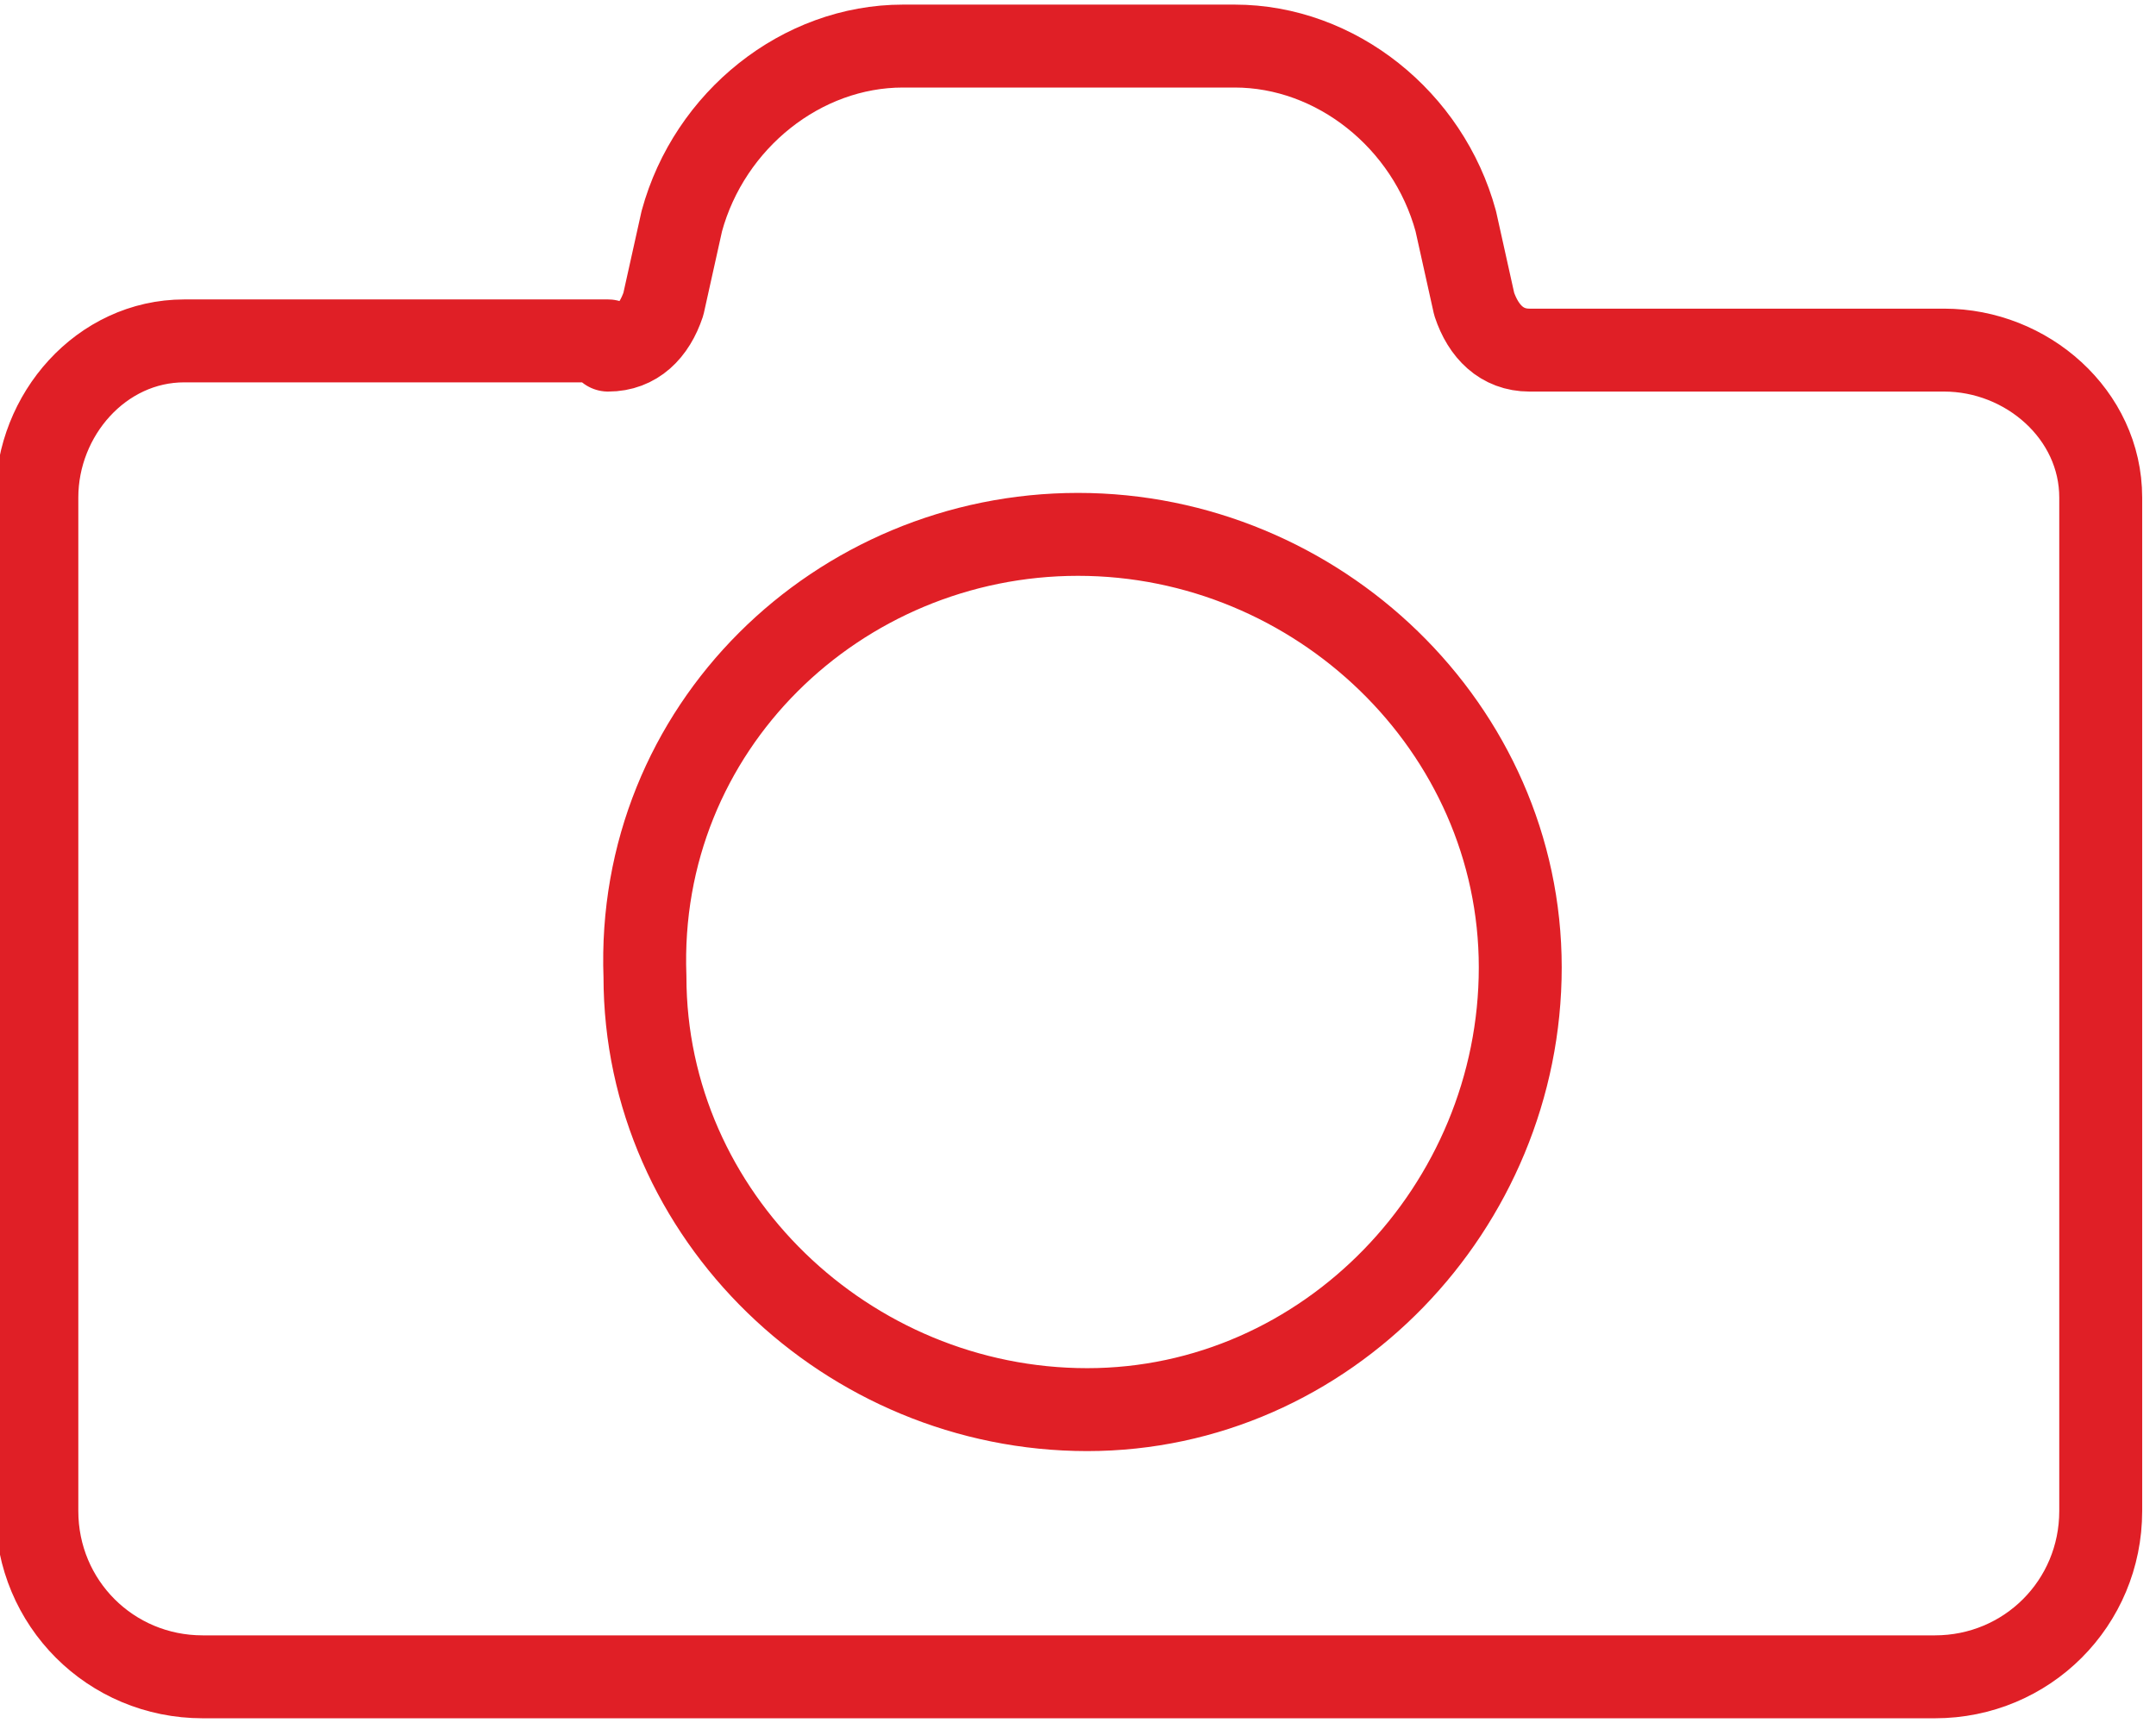
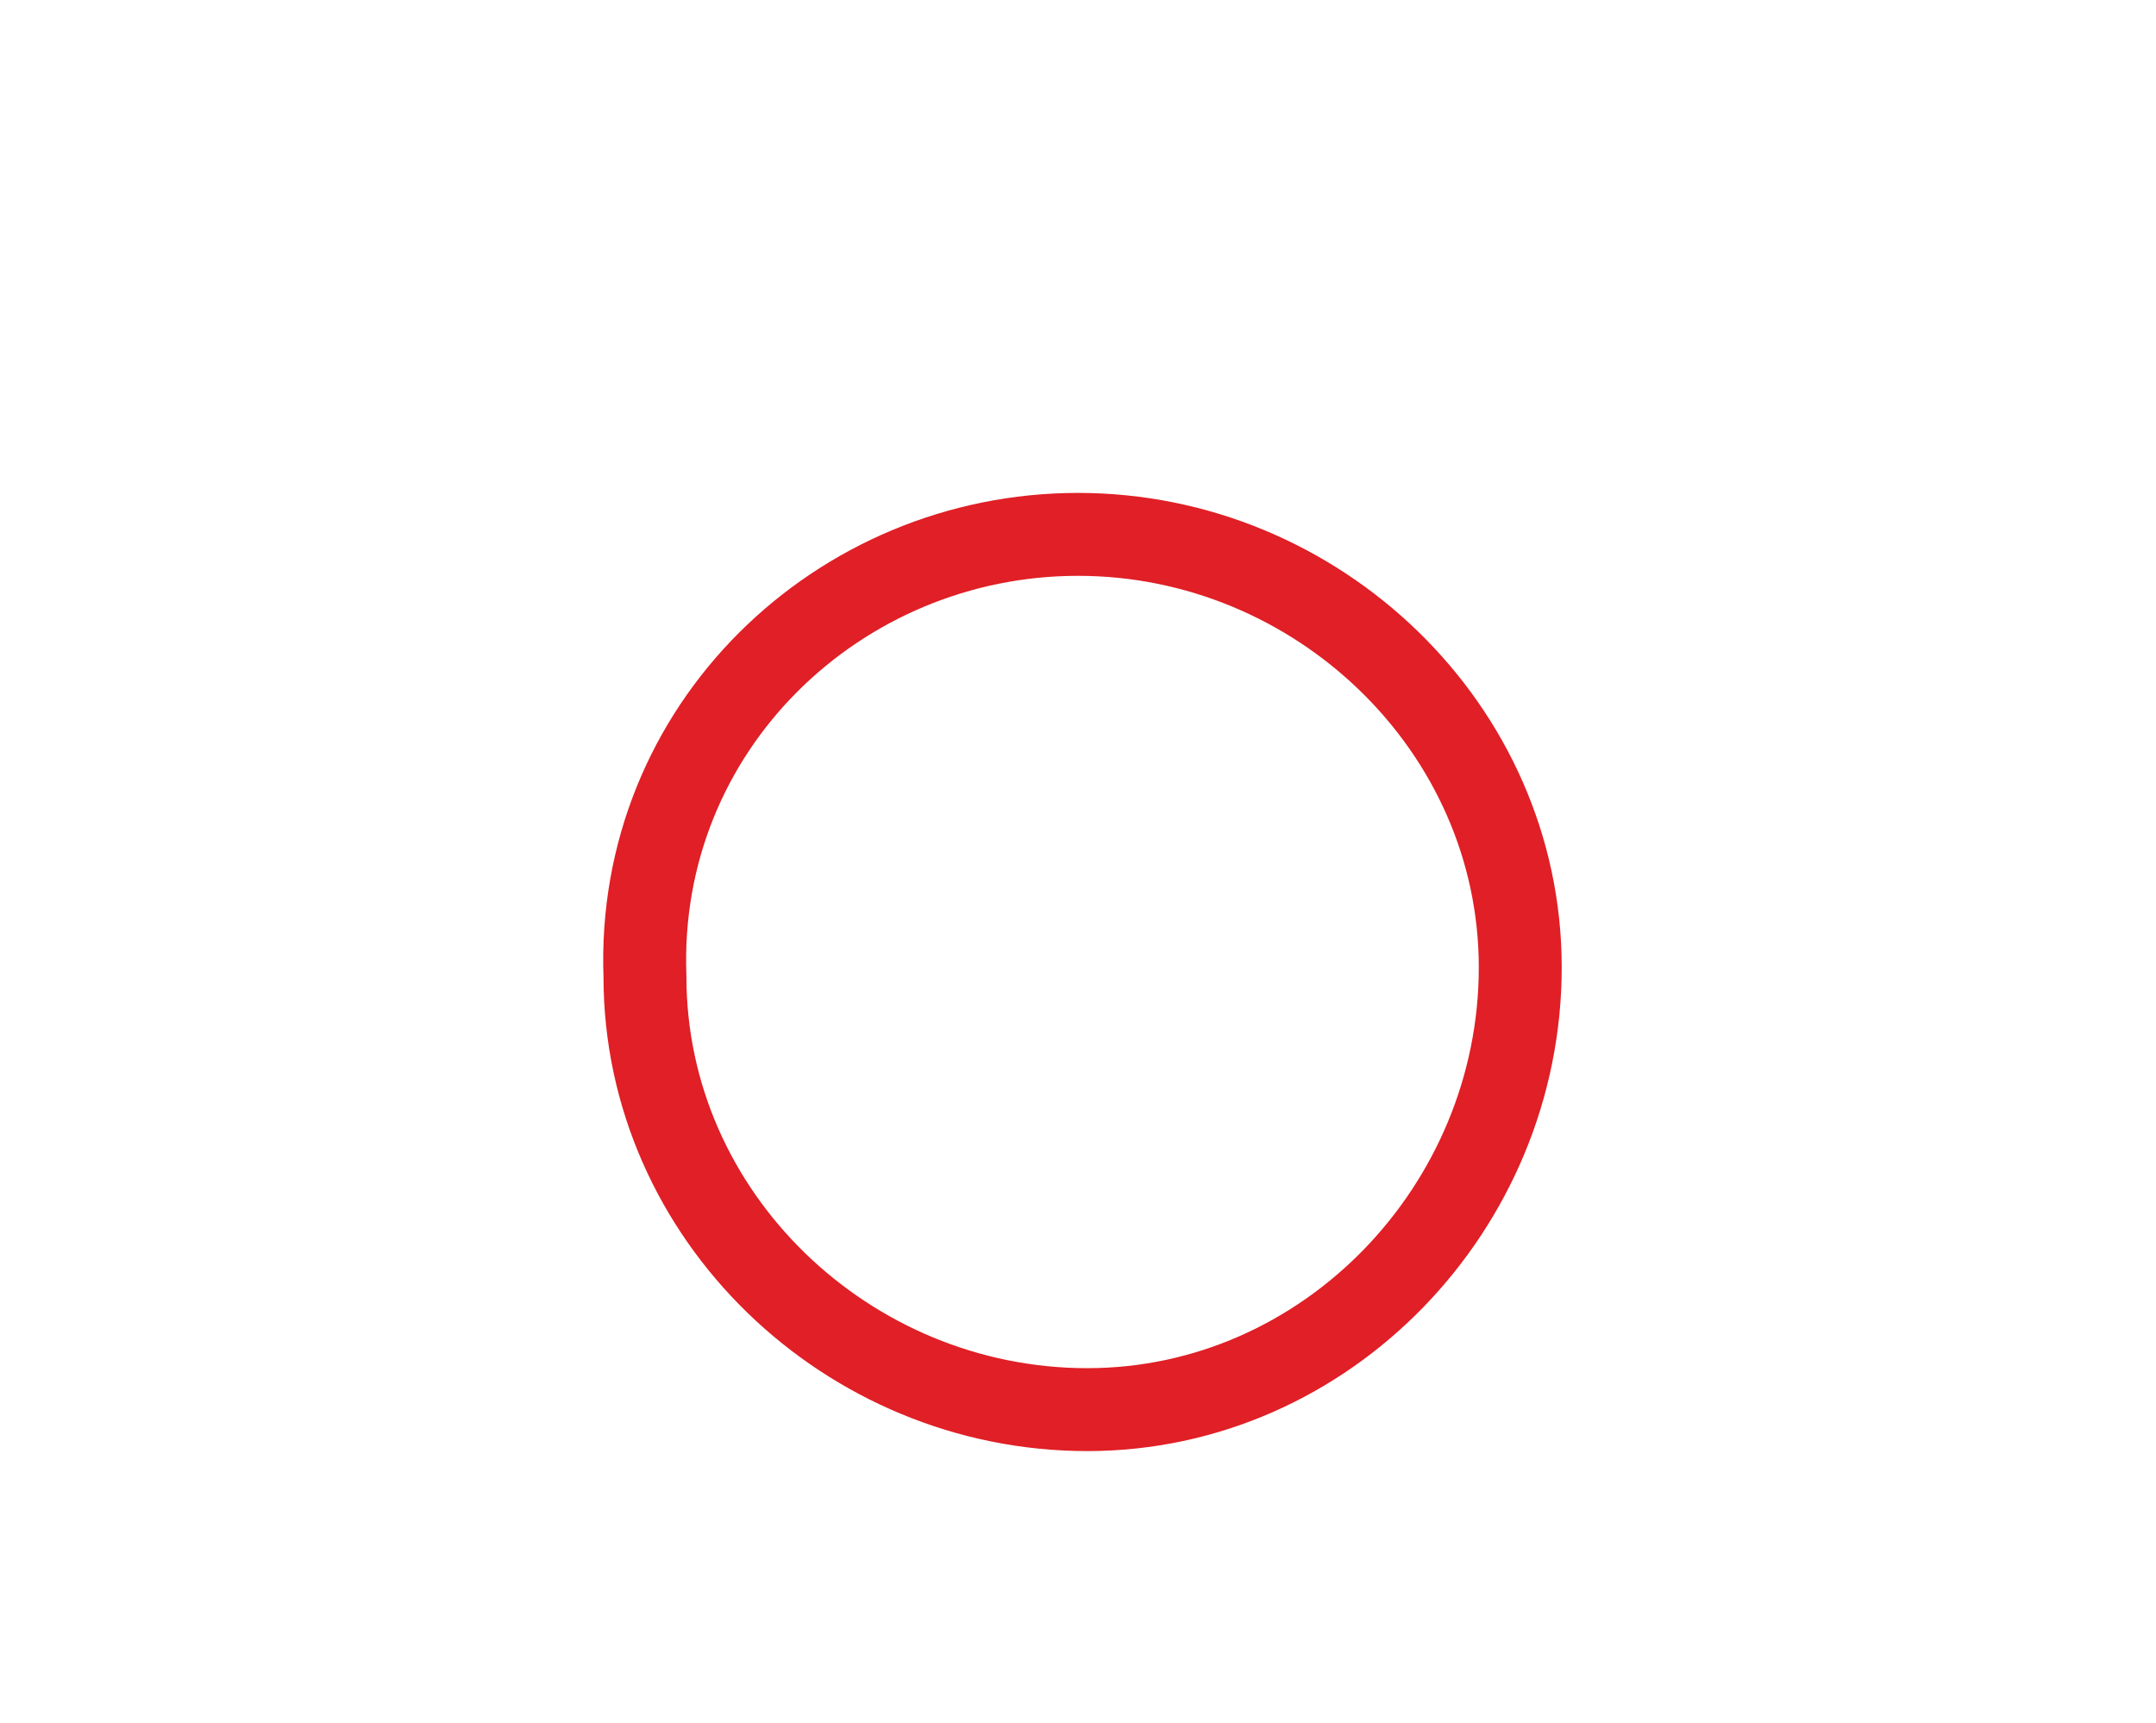
<svg xmlns="http://www.w3.org/2000/svg" version="1.1" id="Layer_1" x="0px" y="0px" viewBox="0 0 23.4 18.7" style="enable-background:new 0 0 23.4 18.7;" xml:space="preserve">
  <style type="text/css">
	.st0{fill:none;stroke:#E01F26;stroke-width:0.9;stroke-linecap:round;stroke-linejoin:round;}
</style>
  <g>
-     <path class="st0" d="M6.6,3.8c0.3,0,0.5-0.2,0.6-0.5l0.2-0.9c0.3-1.1,1.3-1.9,2.4-1.9h3.6c1.1,0,2.1,0.8,2.4,1.9l0.2,0.9   c0.1,0.3,0.3,0.5,0.6,0.5h4.5c0.9,0,1.7,0.7,1.7,1.6c0,0,0,0,0,0v11c0,1-0.8,1.8-1.8,1.8l0,0H2.2c-1,0-1.8-0.8-1.8-1.8l0,0v-11   c0-0.9,0.7-1.7,1.6-1.7c0,0,0,0,0,0H6.6z" />
    <path class="st0" d="M11.7,5.8c2.6,0,4.8,2.1,4.8,4.7c0,2.6-2.1,4.8-4.7,4.8c-2.6,0-4.8-2.1-4.8-4.7c0,0,0,0,0,0   C6.9,7.9,9.1,5.8,11.7,5.8z" />
  </g>
</svg>